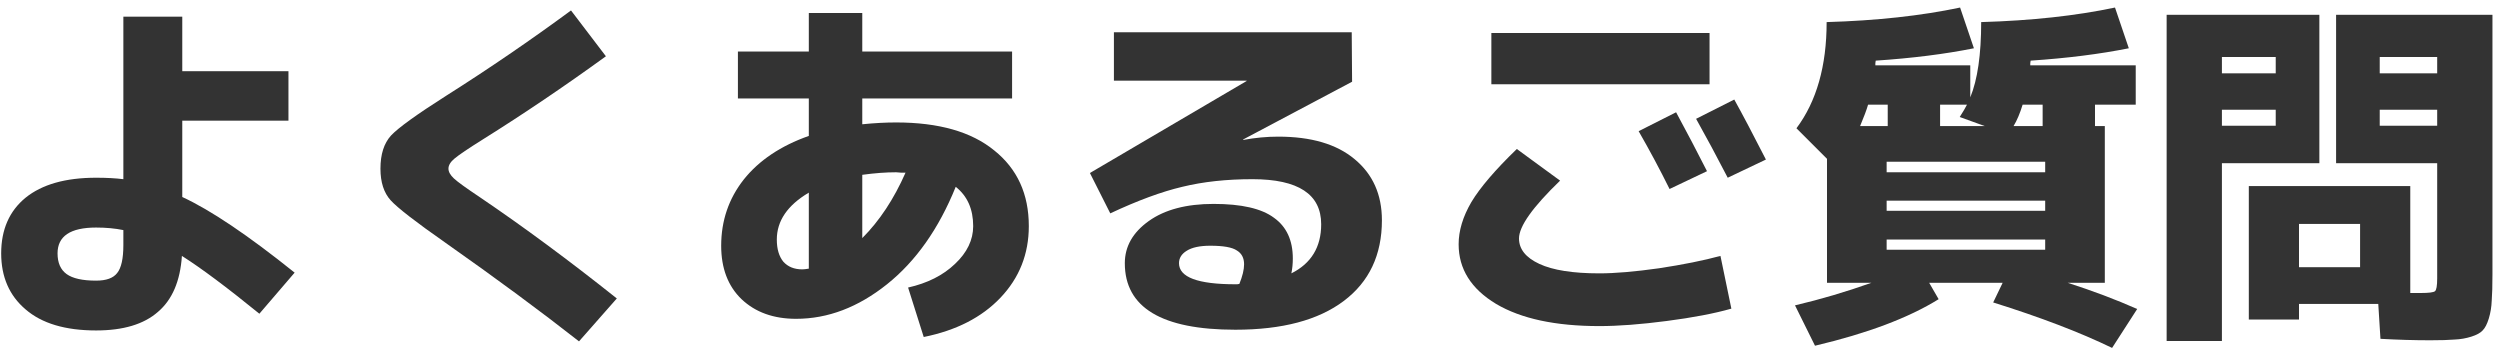
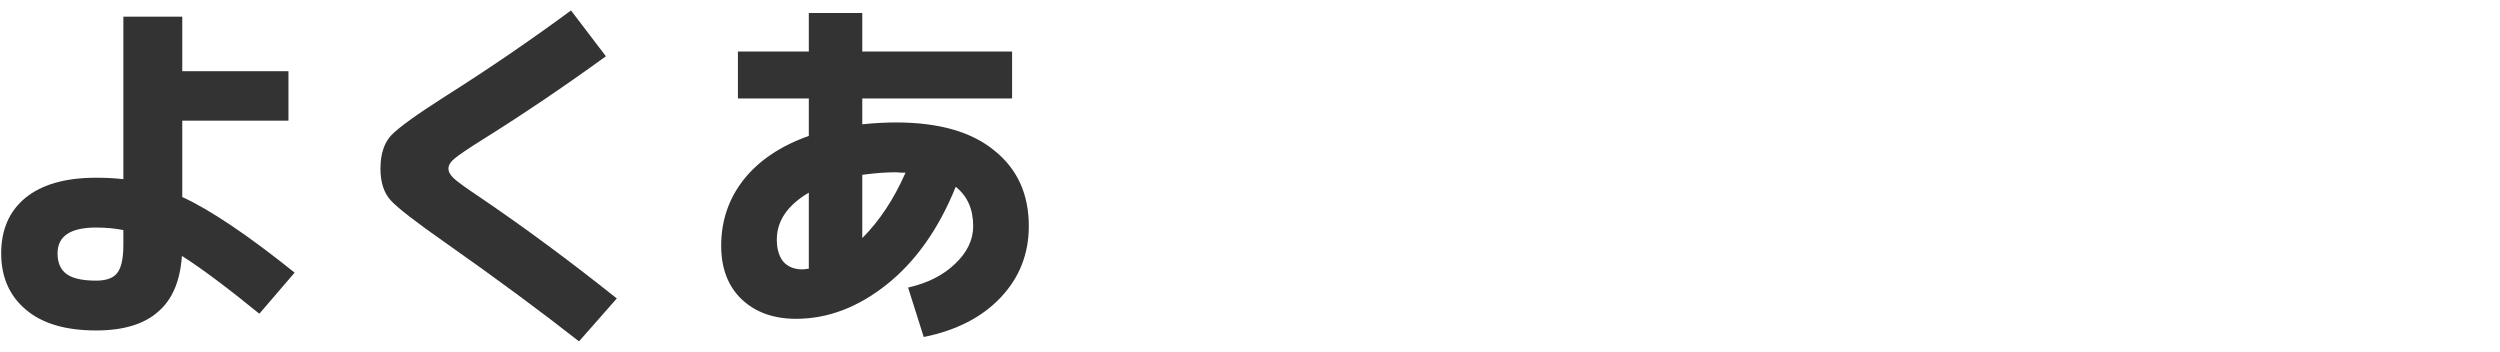
<svg xmlns="http://www.w3.org/2000/svg" width="220" height="31" viewBox="0 0 220 31" fill="none">
-   <path d="M195.528 9.656V11.064H200.264V9.656H195.528ZM195.528 6.456H200.264V5.016H195.528V6.456ZM214.472 9.656H209.416V11.064H214.472V9.656ZM214.472 6.456V5.016H209.416V6.456H214.472ZM195.528 30.008H190.664V1.304H204.104V14.36H195.528V30.008ZM205.576 14.36V1.304H219.336V24.152C219.336 25.133 219.315 25.901 219.272 26.456C219.251 27.011 219.165 27.533 219.016 28.024C218.867 28.515 218.685 28.867 218.472 29.08C218.28 29.293 217.949 29.475 217.48 29.624C217.011 29.773 216.52 29.859 216.008 29.88C215.496 29.923 214.781 29.944 213.864 29.944C212.456 29.944 210.995 29.901 209.48 29.816L209.288 26.744H202.312V28.12H197.896V16.376H212.104V25.784H213.032C213.736 25.784 214.152 25.731 214.28 25.624C214.408 25.517 214.472 25.144 214.472 24.504V14.36H205.576ZM207.688 19.704H202.312V23.512H207.688V19.704Z" fill="#333333" />
-   <path d="M166.024 21.08V21.976H179.976V21.08H166.024ZM166.024 17.656V18.552H179.976V17.656H166.024ZM166.024 15.16H179.976V14.232H166.024V15.16ZM164.392 9.208C164.264 9.656 164.029 10.285 163.688 11.096H166.12V9.208H164.392ZM173.096 9.208H170.728V11.096H174.664L172.456 10.296C172.755 9.827 172.968 9.464 173.096 9.208ZM177.992 9.208C177.757 9.976 177.491 10.605 177.192 11.096H179.752V9.208H177.992ZM178.664 5.752H187.944V9.208H184.36V11.096H185.224V24.888H181.96C184.157 25.592 186.195 26.36 188.072 27.192L185.864 30.616C183.048 29.251 179.56 27.917 175.4 26.616L176.232 24.888H169.768L170.6 26.328C167.955 27.971 164.328 29.336 159.72 30.424L157.96 26.872C160.221 26.339 162.461 25.677 164.68 24.888H160.776V13.976L158.088 11.288C159.859 8.92 160.744 5.805 160.744 1.944C165.139 1.816 169.053 1.389 172.488 0.664L173.704 4.248C171.144 4.76 168.264 5.123 165.064 5.336C165.064 5.379 165.053 5.453 165.032 5.56C165.032 5.645 165.032 5.709 165.032 5.752H173.384V8.568C174.024 7.011 174.344 4.803 174.344 1.944C178.76 1.816 182.685 1.389 186.12 0.664L187.336 4.248C184.776 4.76 181.896 5.123 178.696 5.336C178.696 5.379 178.685 5.453 178.664 5.56C178.664 5.645 178.664 5.709 178.664 5.752Z" fill="#333333" />
-   <path d="M150.216 15.064L146.92 16.632C146.088 14.947 145.181 13.251 144.2 11.544L147.496 9.88C148.477 11.693 149.384 13.421 150.216 15.064ZM155.4 14.04L152.04 15.64C151.08 13.784 150.152 12.056 149.256 10.456L152.616 8.76C153.384 10.147 154.312 11.907 155.4 14.04ZM131.24 7.416V2.904H150.44V7.416H131.24ZM128.36 21.496C128.36 20.301 128.733 19.064 129.48 17.784C130.248 16.504 131.581 14.947 133.48 13.112L137.288 15.896C134.877 18.221 133.672 19.917 133.672 20.984C133.672 21.923 134.269 22.669 135.464 23.224C136.659 23.779 138.419 24.056 140.744 24.056C142.131 24.056 143.88 23.907 145.992 23.608C148.104 23.288 149.907 22.925 151.4 22.52L152.36 27.16C150.867 27.587 148.968 27.949 146.664 28.248C144.381 28.547 142.408 28.696 140.744 28.696C136.883 28.696 133.853 28.045 131.656 26.744C129.459 25.421 128.36 23.672 128.36 21.496Z" fill="#333333" />
-   <path d="M113.64 24.056C115.389 23.181 116.264 21.741 116.264 19.736C116.264 17.091 114.248 15.768 110.216 15.768C107.933 15.768 105.875 15.992 104.04 16.44C102.227 16.867 100.115 17.645 97.704 18.776L95.912 15.224L109.704 7.128V7.096H98.024V2.84H118.952L118.984 7.192L109.384 12.28L109.416 12.312C110.461 12.12 111.485 12.024 112.488 12.024C115.389 12.024 117.629 12.685 119.208 14.008C120.808 15.331 121.608 17.123 121.608 19.384C121.608 22.435 120.488 24.803 118.248 26.488C116.008 28.173 112.829 29.016 108.712 29.016C102.227 29.016 98.984 27.064 98.984 23.16C98.984 21.688 99.688 20.451 101.096 19.448C102.504 18.445 104.403 17.944 106.792 17.944C109.245 17.944 111.016 18.349 112.104 19.16C113.213 19.949 113.768 21.144 113.768 22.744C113.768 23.213 113.725 23.651 113.64 24.056ZM109.064 24.984C109.341 24.301 109.48 23.725 109.48 23.256C109.48 22.701 109.267 22.296 108.84 22.04C108.435 21.763 107.656 21.624 106.504 21.624C105.587 21.624 104.893 21.773 104.424 22.072C103.976 22.349 103.752 22.712 103.752 23.16C103.752 24.397 105.405 25.016 108.712 25.016C108.755 25.016 108.808 25.016 108.872 25.016C108.957 24.995 109.021 24.984 109.064 24.984Z" fill="#333333" />
  <path d="M64.936 4.536H71.176V1.144H75.88V4.536H89.064V8.664H75.88V10.936C76.947 10.829 77.939 10.776 78.856 10.776C82.611 10.776 85.491 11.597 87.496 13.24C89.523 14.861 90.536 17.08 90.536 19.896C90.536 22.349 89.704 24.451 88.04 26.2C86.397 27.928 84.147 29.08 81.288 29.656L79.912 25.304C81.619 24.92 82.995 24.227 84.04 23.224C85.107 22.221 85.64 21.112 85.64 19.896C85.64 18.403 85.128 17.251 84.104 16.44C82.611 20.131 80.595 22.989 78.056 25.016C75.517 27.043 72.851 28.056 70.056 28.056C68.072 28.056 66.472 27.48 65.256 26.328C64.061 25.176 63.464 23.608 63.464 21.624C63.464 19.427 64.125 17.485 65.448 15.8C66.792 14.115 68.701 12.835 71.176 11.96V8.664H64.936V4.536ZM79.688 15.192C79.603 15.192 79.464 15.192 79.272 15.192C79.101 15.171 78.963 15.16 78.856 15.16C77.96 15.16 76.968 15.235 75.88 15.384V20.952C77.395 19.437 78.664 17.517 79.688 15.192ZM71.176 16.952C69.299 18.061 68.36 19.437 68.36 21.08C68.36 21.912 68.552 22.563 68.936 23.032C69.341 23.48 69.896 23.704 70.6 23.704C70.728 23.704 70.92 23.683 71.176 23.64V16.952Z" fill="#333333" />
  <path d="M50.248 0.92L53.32 4.952C49.672 7.597 46.056 10.04 42.472 12.28C41.213 13.069 40.392 13.624 40.008 13.944C39.645 14.243 39.464 14.541 39.464 14.84C39.464 15.117 39.624 15.405 39.944 15.704C40.264 16.003 41.032 16.557 42.248 17.368C46.088 19.971 50.099 22.936 54.28 26.264L50.952 30.04C47.581 27.395 43.667 24.504 39.208 21.368C36.584 19.533 34.973 18.285 34.376 17.624C33.779 16.963 33.48 16.035 33.48 14.84C33.48 13.581 33.789 12.611 34.408 11.928C35.048 11.245 36.659 10.083 39.24 8.44C43.016 6.051 46.685 3.544 50.248 0.92Z" fill="#333333" />
  <path d="M25.384 10.616H16.04V17.336C18.536 18.488 21.832 20.707 25.928 23.992L22.824 27.608C19.965 25.283 17.693 23.587 16.008 22.52C15.859 24.739 15.155 26.381 13.896 27.448C12.659 28.536 10.845 29.08 8.456 29.08C5.747 29.08 3.677 28.461 2.248 27.224C0.819 26.008 0.104 24.365 0.104 22.296C0.104 20.205 0.819 18.573 2.248 17.4C3.699 16.227 5.768 15.64 8.456 15.64C9.373 15.64 10.173 15.683 10.856 15.768V1.464H16.04V6.264H25.384V10.616ZM10.856 20.248C10.131 20.099 9.331 20.024 8.456 20.024C6.195 20.024 5.064 20.781 5.064 22.296C5.064 23.128 5.331 23.736 5.864 24.12C6.397 24.504 7.261 24.696 8.456 24.696C9.352 24.696 9.971 24.472 10.312 24.024C10.675 23.576 10.856 22.755 10.856 21.56V20.248Z" fill="#333333" />
</svg>